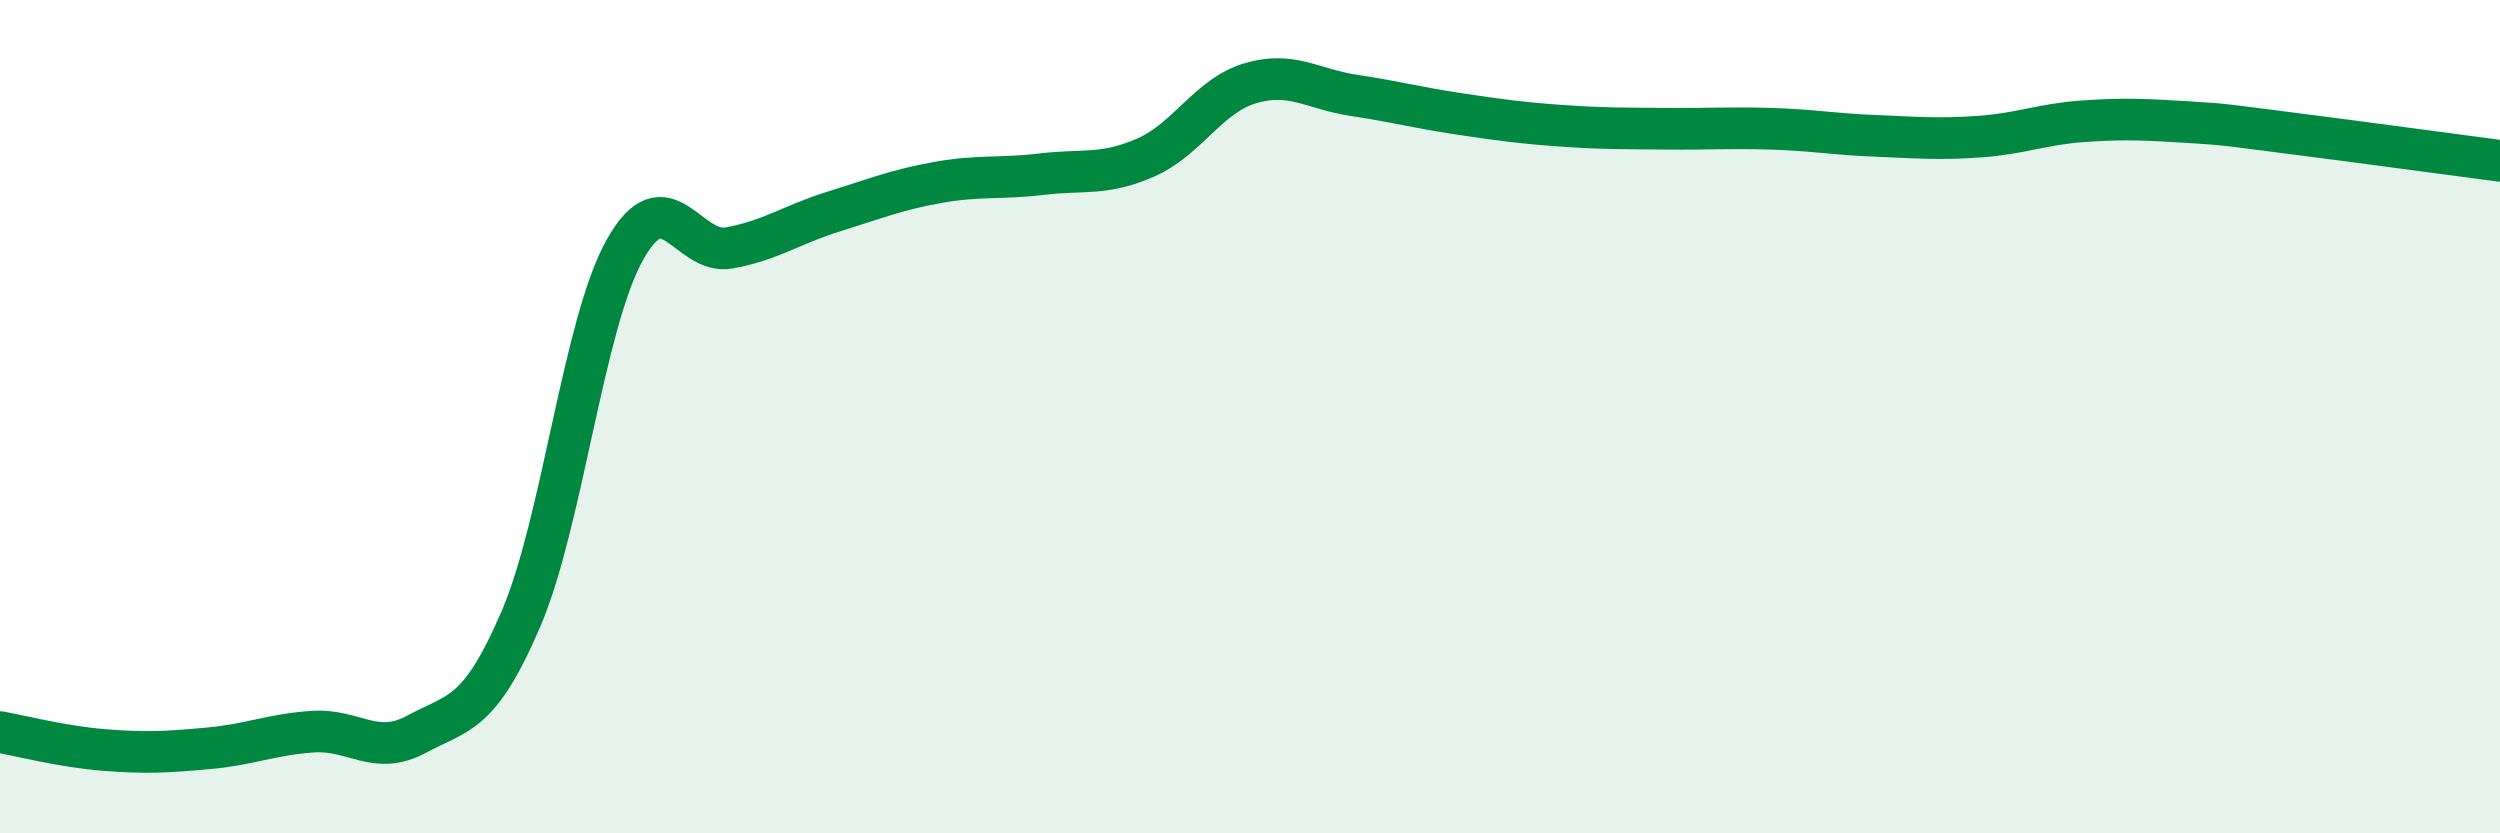
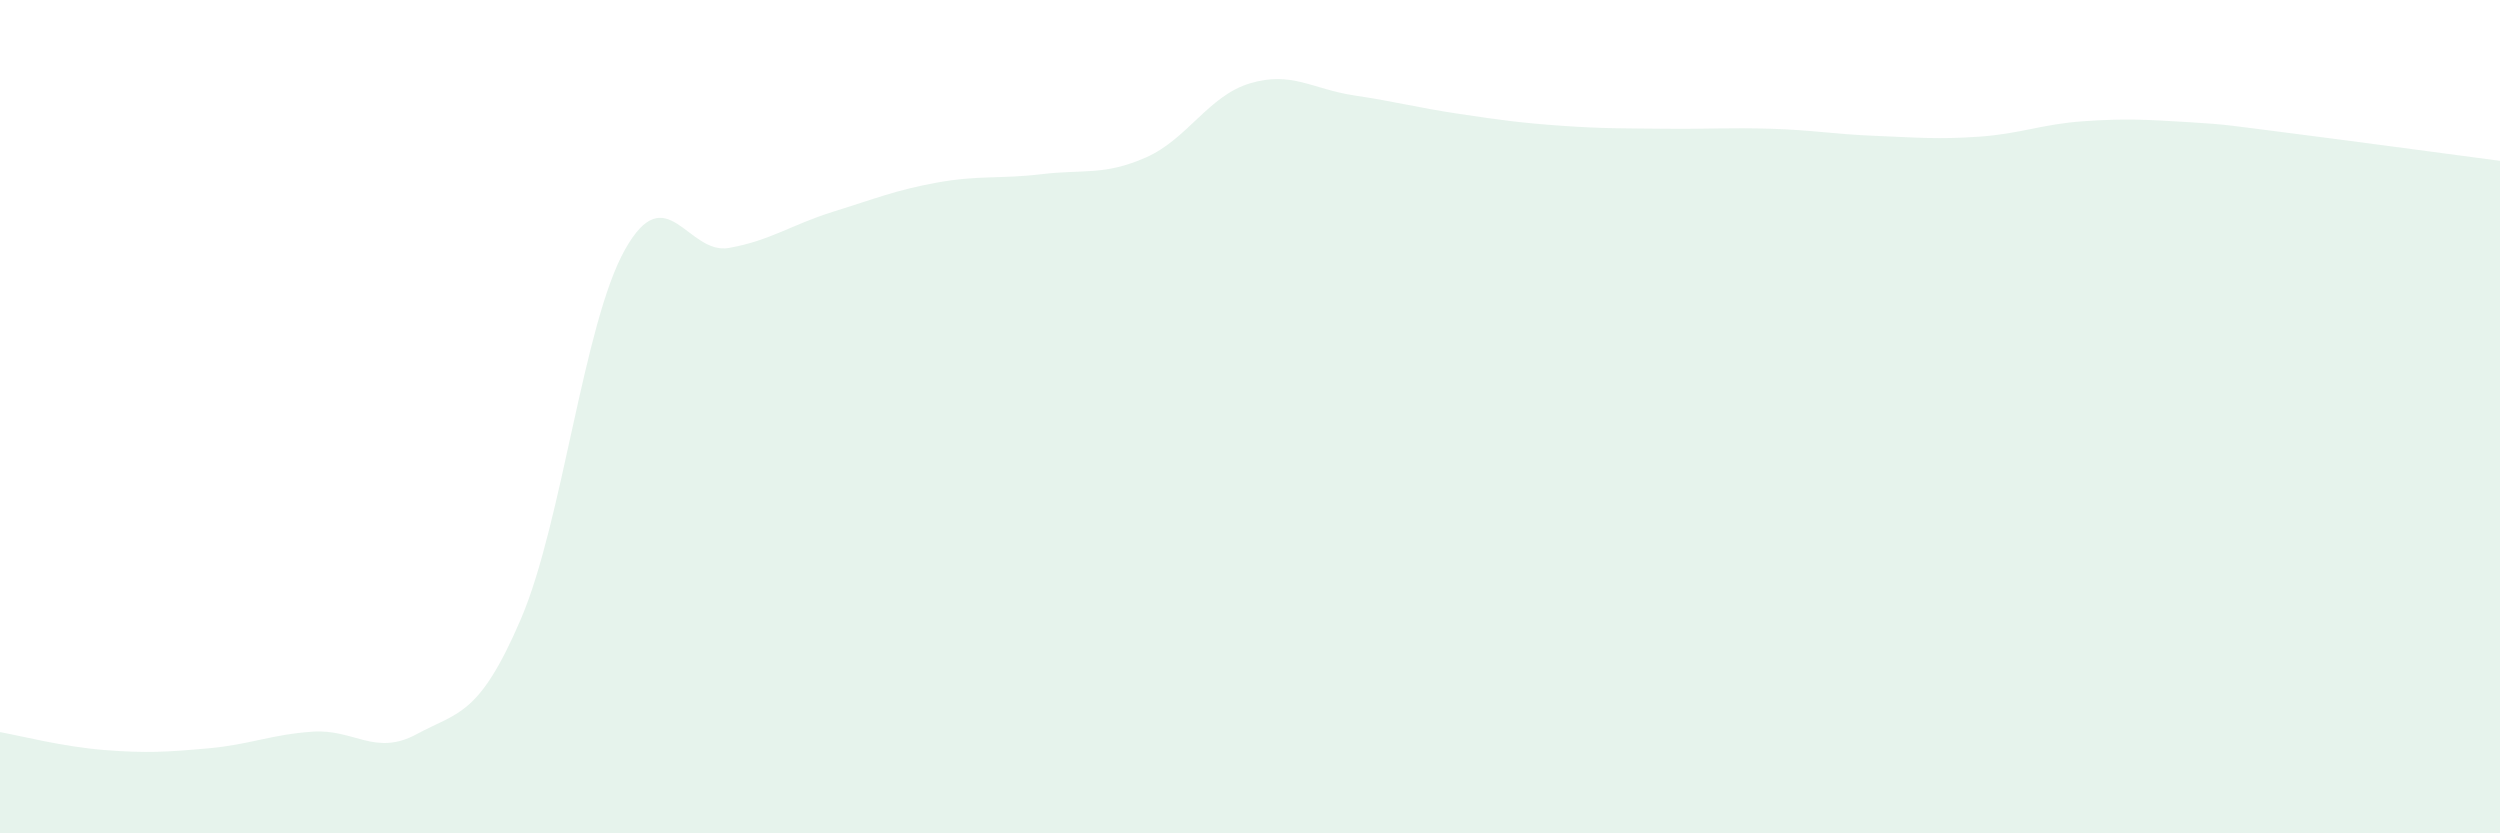
<svg xmlns="http://www.w3.org/2000/svg" width="60" height="20" viewBox="0 0 60 20">
  <path d="M 0,17.57 C 0.5,17.66 1.5,17.92 2.5,18 C 3.5,18.08 4,18.05 5,17.96 C 6,17.87 6.5,17.63 7.5,17.56 C 8.5,17.49 9,18.16 10,17.62 C 11,17.08 11.5,17.19 12.5,14.86 C 13.5,12.53 14,7.77 15,5.99 C 16,4.21 16.5,6.13 17.5,5.95 C 18.5,5.77 19,5.39 20,5.08 C 21,4.77 21.5,4.56 22.5,4.38 C 23.5,4.2 24,4.3 25,4.18 C 26,4.06 26.5,4.22 27.5,3.78 C 28.5,3.34 29,2.3 30,2 C 31,1.7 31.5,2.14 32.5,2.29 C 33.5,2.44 34,2.58 35,2.73 C 36,2.88 36.5,2.95 37.5,3.02 C 38.5,3.09 39,3.08 40,3.09 C 41,3.1 41.5,3.06 42.5,3.09 C 43.5,3.12 44,3.22 45,3.26 C 46,3.3 46.5,3.35 47.5,3.28 C 48.5,3.21 49,2.98 50,2.91 C 51,2.84 51.5,2.87 52.5,2.93 C 53.5,2.99 53.5,3.01 55,3.2 C 56.5,3.39 59,3.73 60,3.86L60 20L0 20Z" fill="#008740" opacity="0.1" stroke-linecap="round" stroke-linejoin="round" />
-   <path d="M 0,17.57 C 0.5,17.66 1.5,17.92 2.5,18 C 3.5,18.08 4,18.05 5,17.96 C 6,17.87 6.5,17.63 7.5,17.56 C 8.5,17.49 9,18.16 10,17.62 C 11,17.08 11.5,17.19 12.5,14.86 C 13.5,12.53 14,7.77 15,5.99 C 16,4.21 16.5,6.13 17.5,5.95 C 18.5,5.77 19,5.39 20,5.08 C 21,4.77 21.5,4.56 22.5,4.38 C 23.5,4.2 24,4.3 25,4.18 C 26,4.06 26.5,4.22 27.5,3.78 C 28.5,3.34 29,2.3 30,2 C 31,1.7 31.5,2.14 32.5,2.29 C 33.5,2.44 34,2.58 35,2.73 C 36,2.88 36.5,2.95 37.5,3.02 C 38.5,3.09 39,3.08 40,3.09 C 41,3.1 41.5,3.06 42.5,3.09 C 43.5,3.12 44,3.22 45,3.26 C 46,3.3 46.5,3.35 47.5,3.28 C 48.5,3.21 49,2.98 50,2.91 C 51,2.84 51.5,2.87 52.5,2.93 C 53.5,2.99 53.5,3.01 55,3.2 C 56.5,3.39 59,3.73 60,3.86" stroke="#008740" stroke-width="1" fill="none" stroke-linecap="round" stroke-linejoin="round" />
</svg>